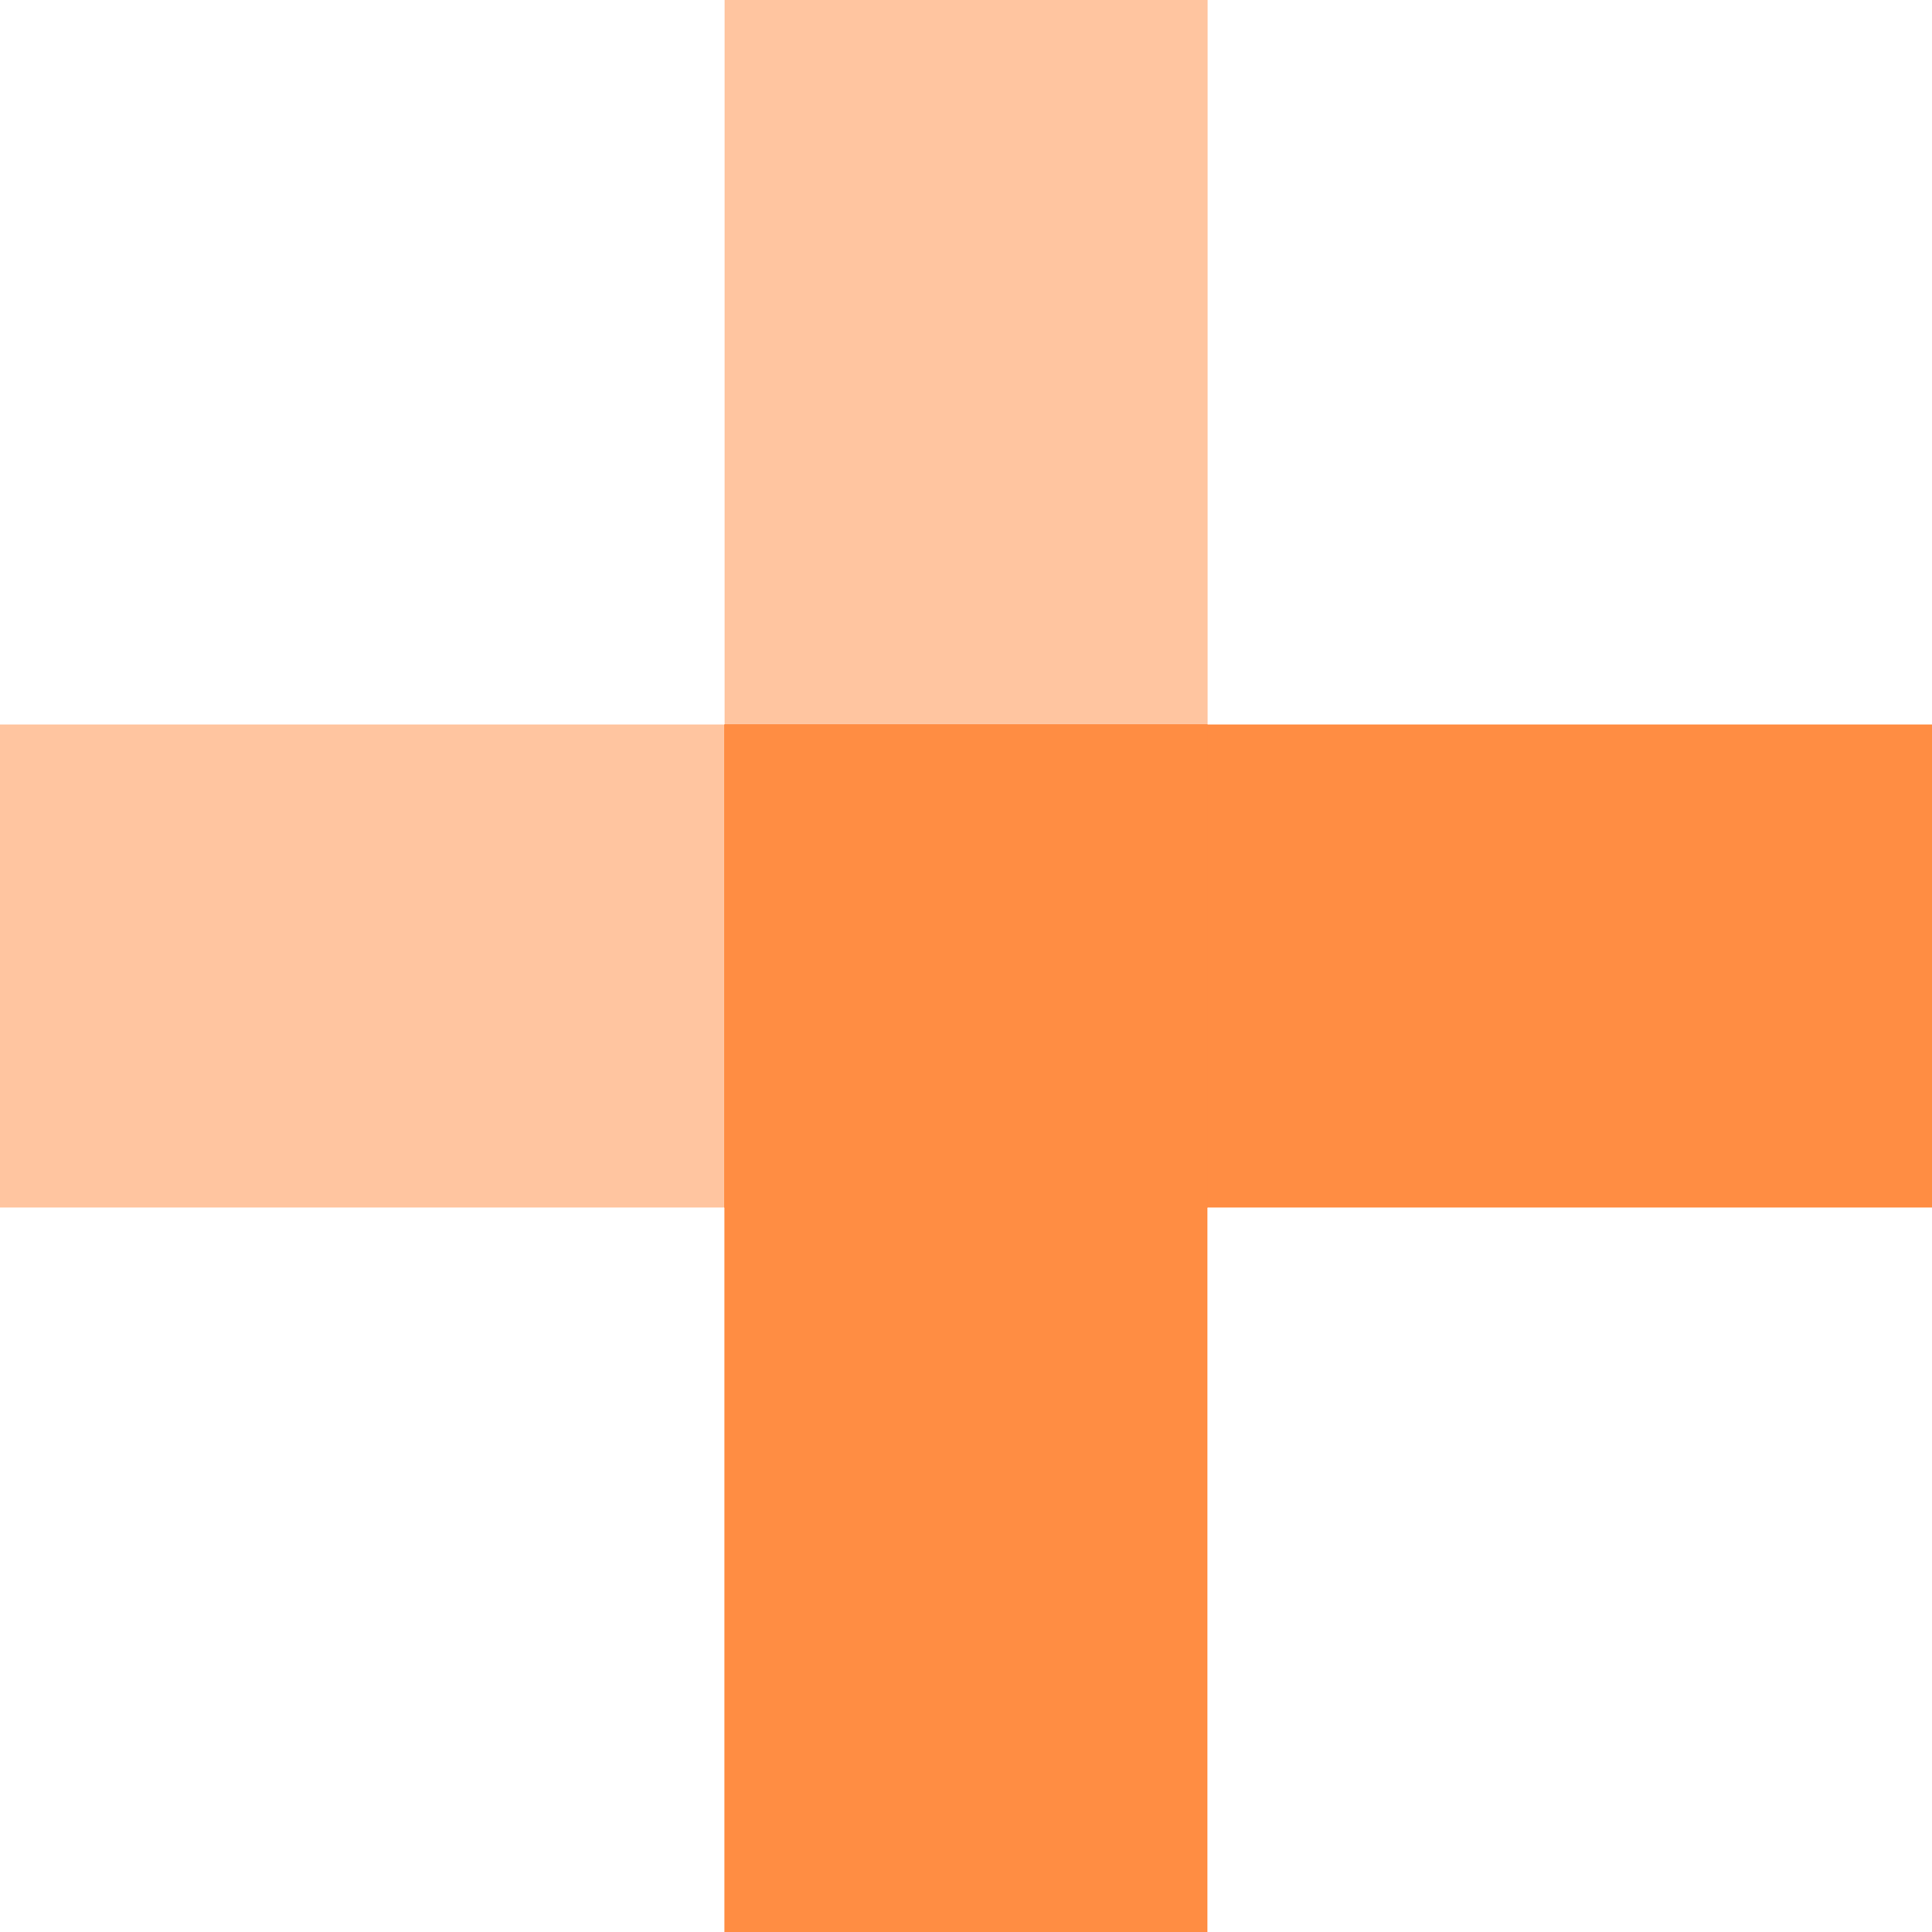
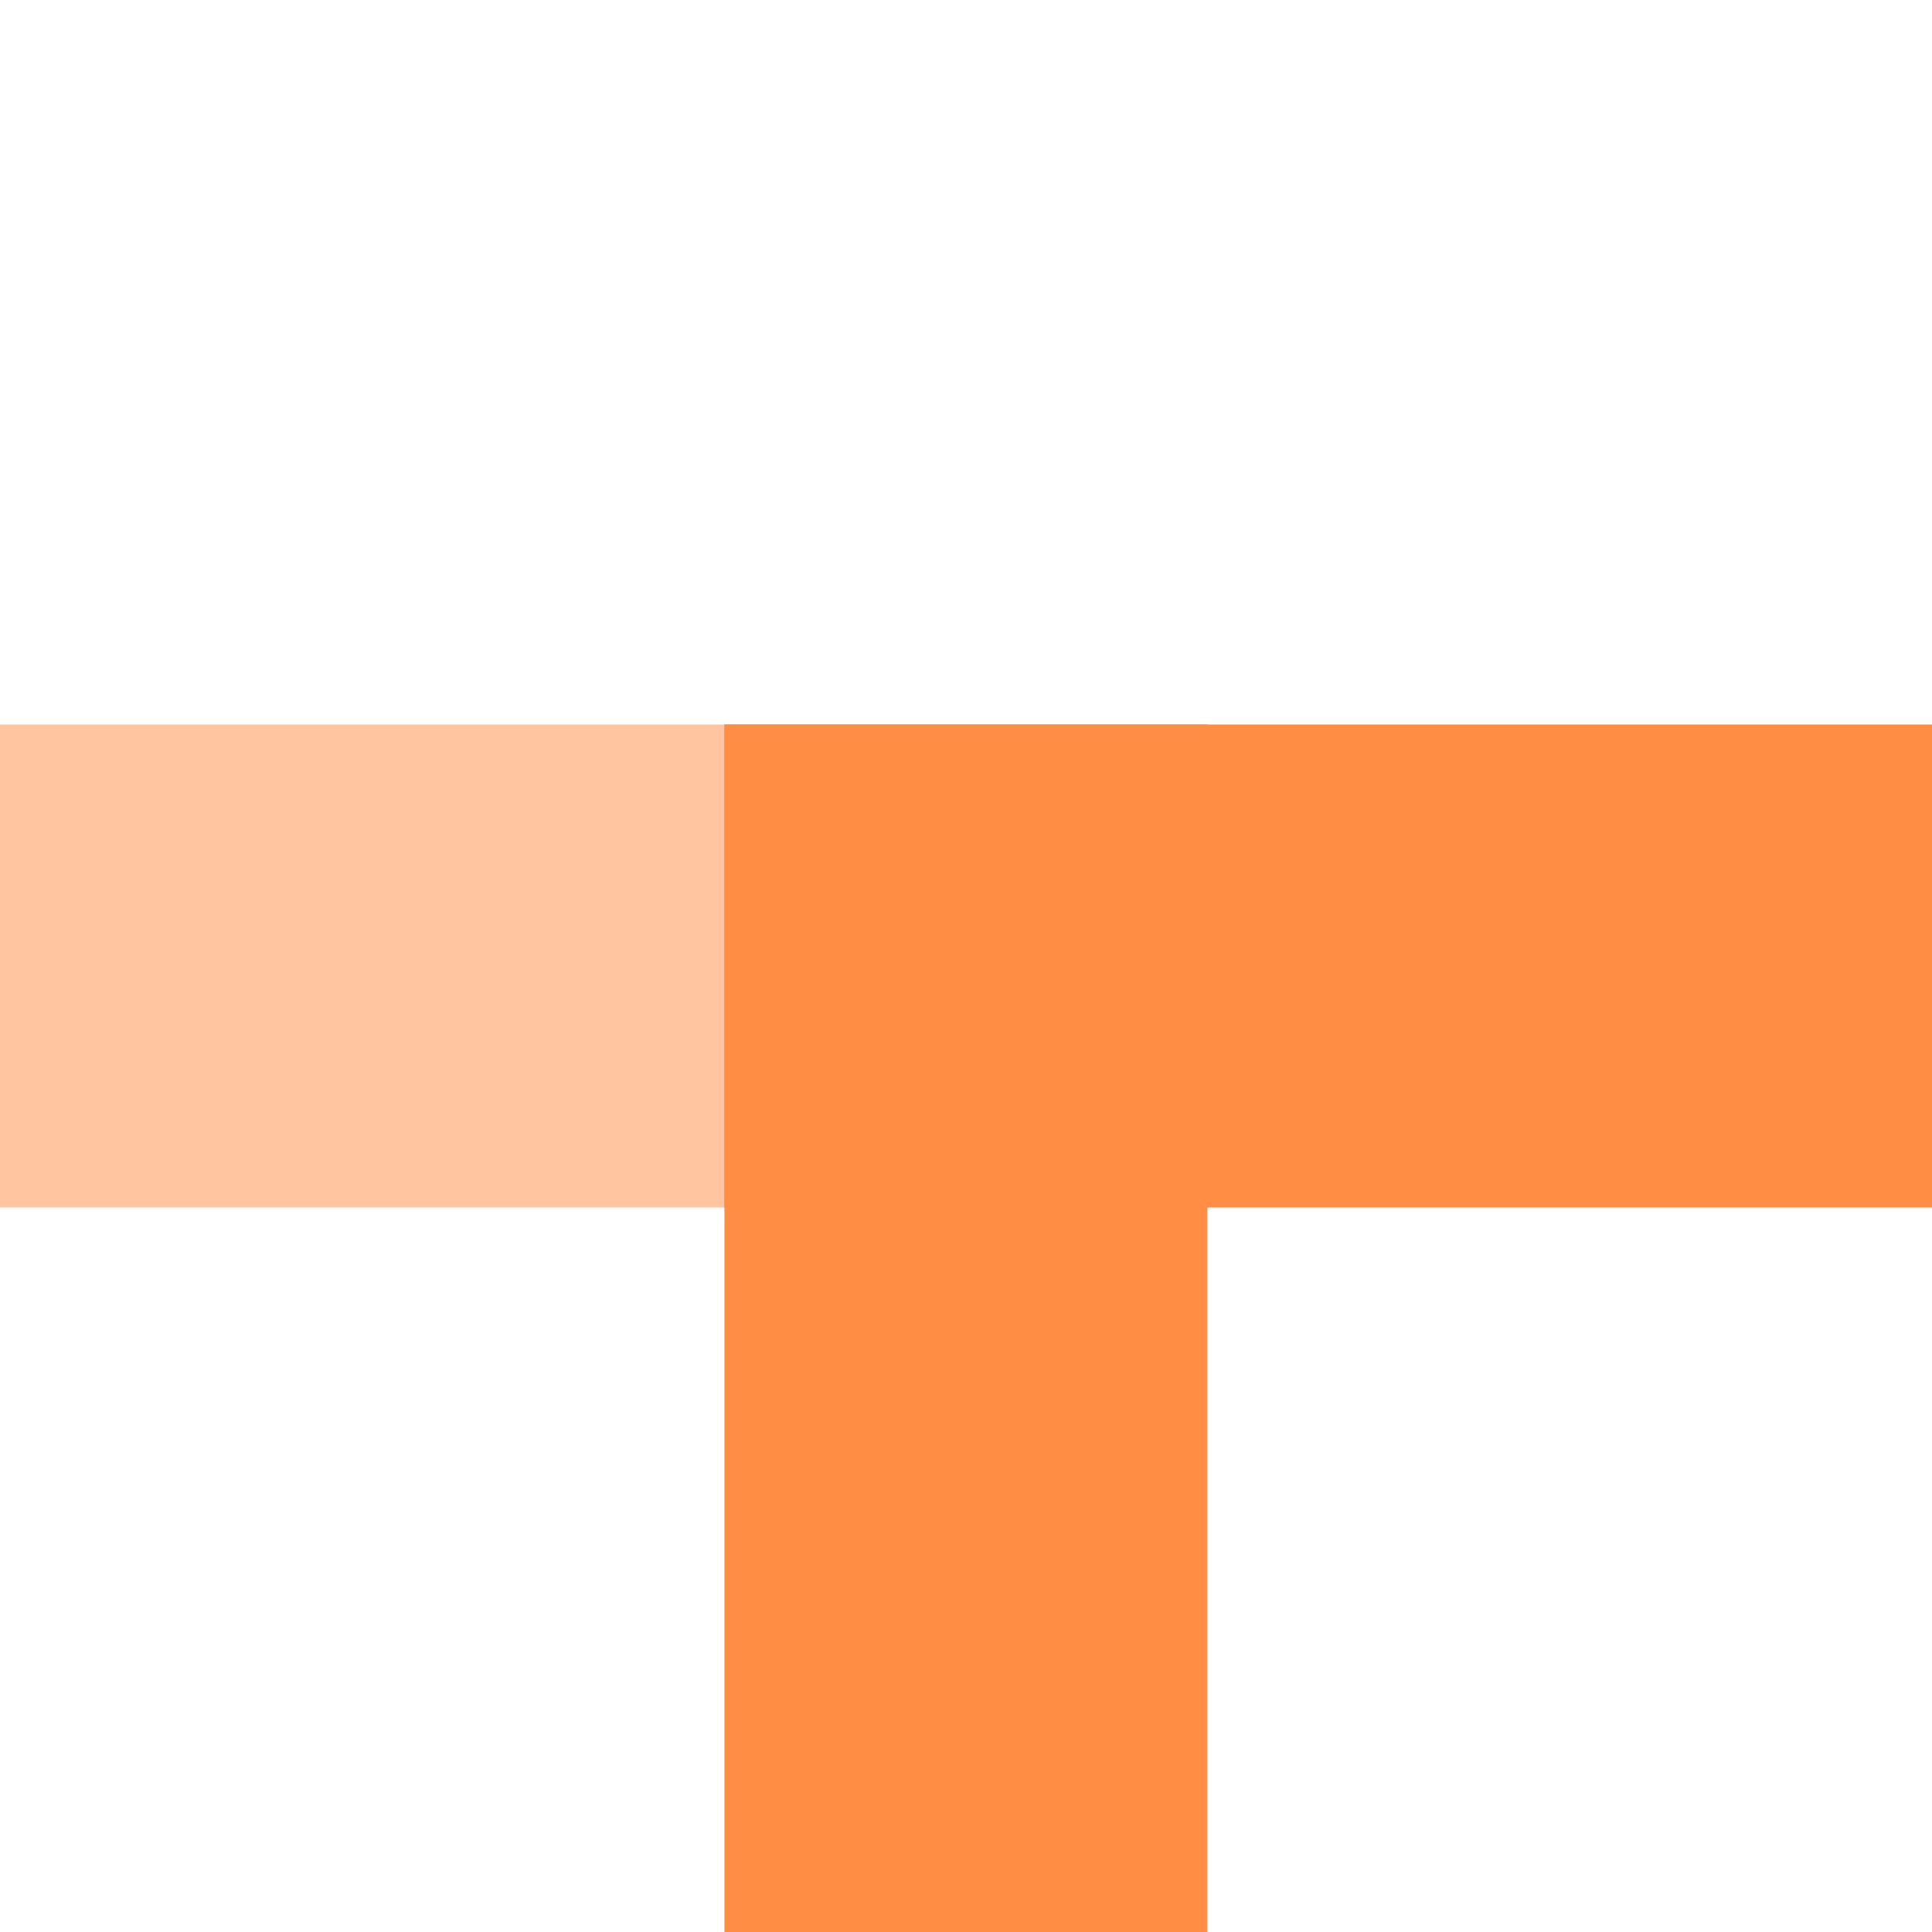
<svg xmlns="http://www.w3.org/2000/svg" width="25px" height="25px" viewBox="0 0 25 25" version="1.1">
  <title>Group 6</title>
  <desc>Created with Sketch.</desc>
  <g id="CastEdit" stroke="none" stroke-width="1" fill="none" fill-rule="evenodd">
    <g id="Ehh" transform="translate(-663, -849)" fill="#FF8D43" fill-rule="nonzero">
      <g id="Group-6" transform="translate(675.5, 861.5) scale(-1, 1) rotate(270) translate(-675.5, -861.5) translate(663, 849)">
        <rect id="Rectangle" fill-opacity="0.5" x="9.375" y="9.375" width="6.25" height="15.625" />
        <rect id="Rectangle" x="9.375" y="0" width="6.25" height="15.625" />
-         <polygon id="Rectangle" fill-opacity="0.5" transform="translate(17.188, 12.5) rotate(90) translate(-17.188, -12.5) " points="14.062 4.688 20.312 4.688 20.312 20.312 14.062 20.312" />
        <polygon id="Rectangle" transform="translate(7.812, 12.5) rotate(90) translate(-7.812, -12.5) " points="4.688 4.688 10.938 4.688 10.938 20.312 4.688 20.312" />
      </g>
    </g>
  </g>
</svg>